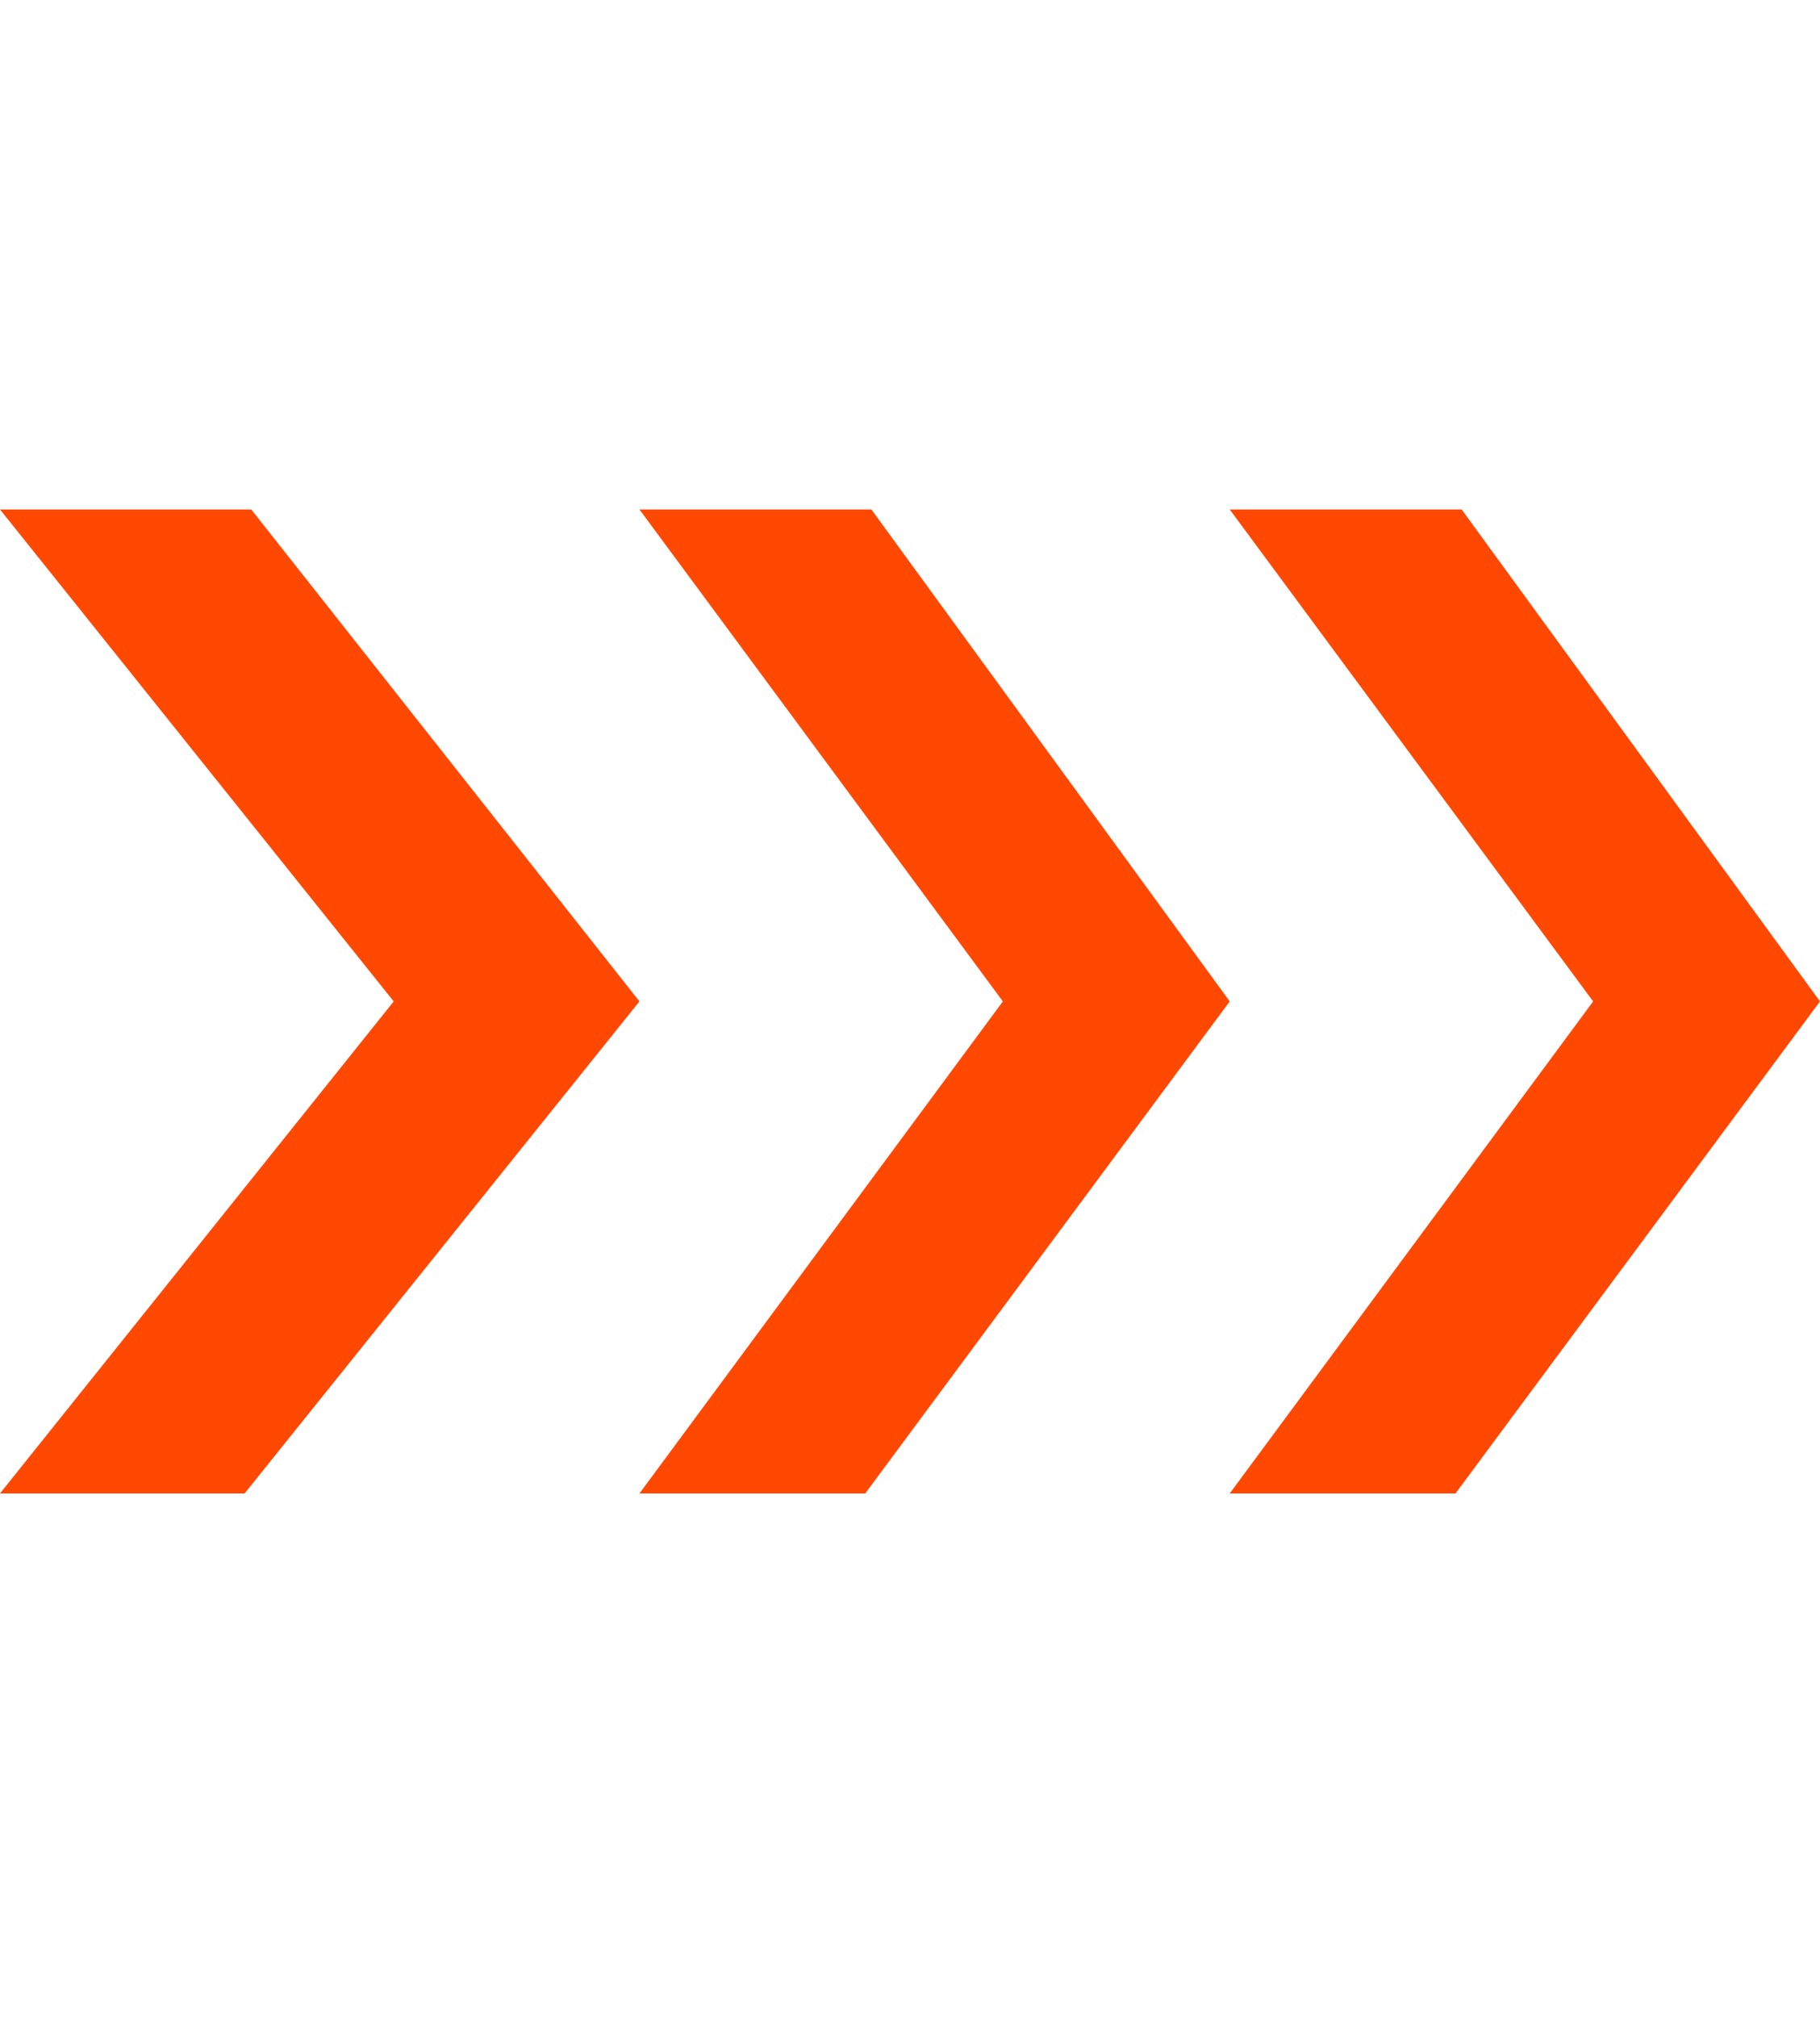
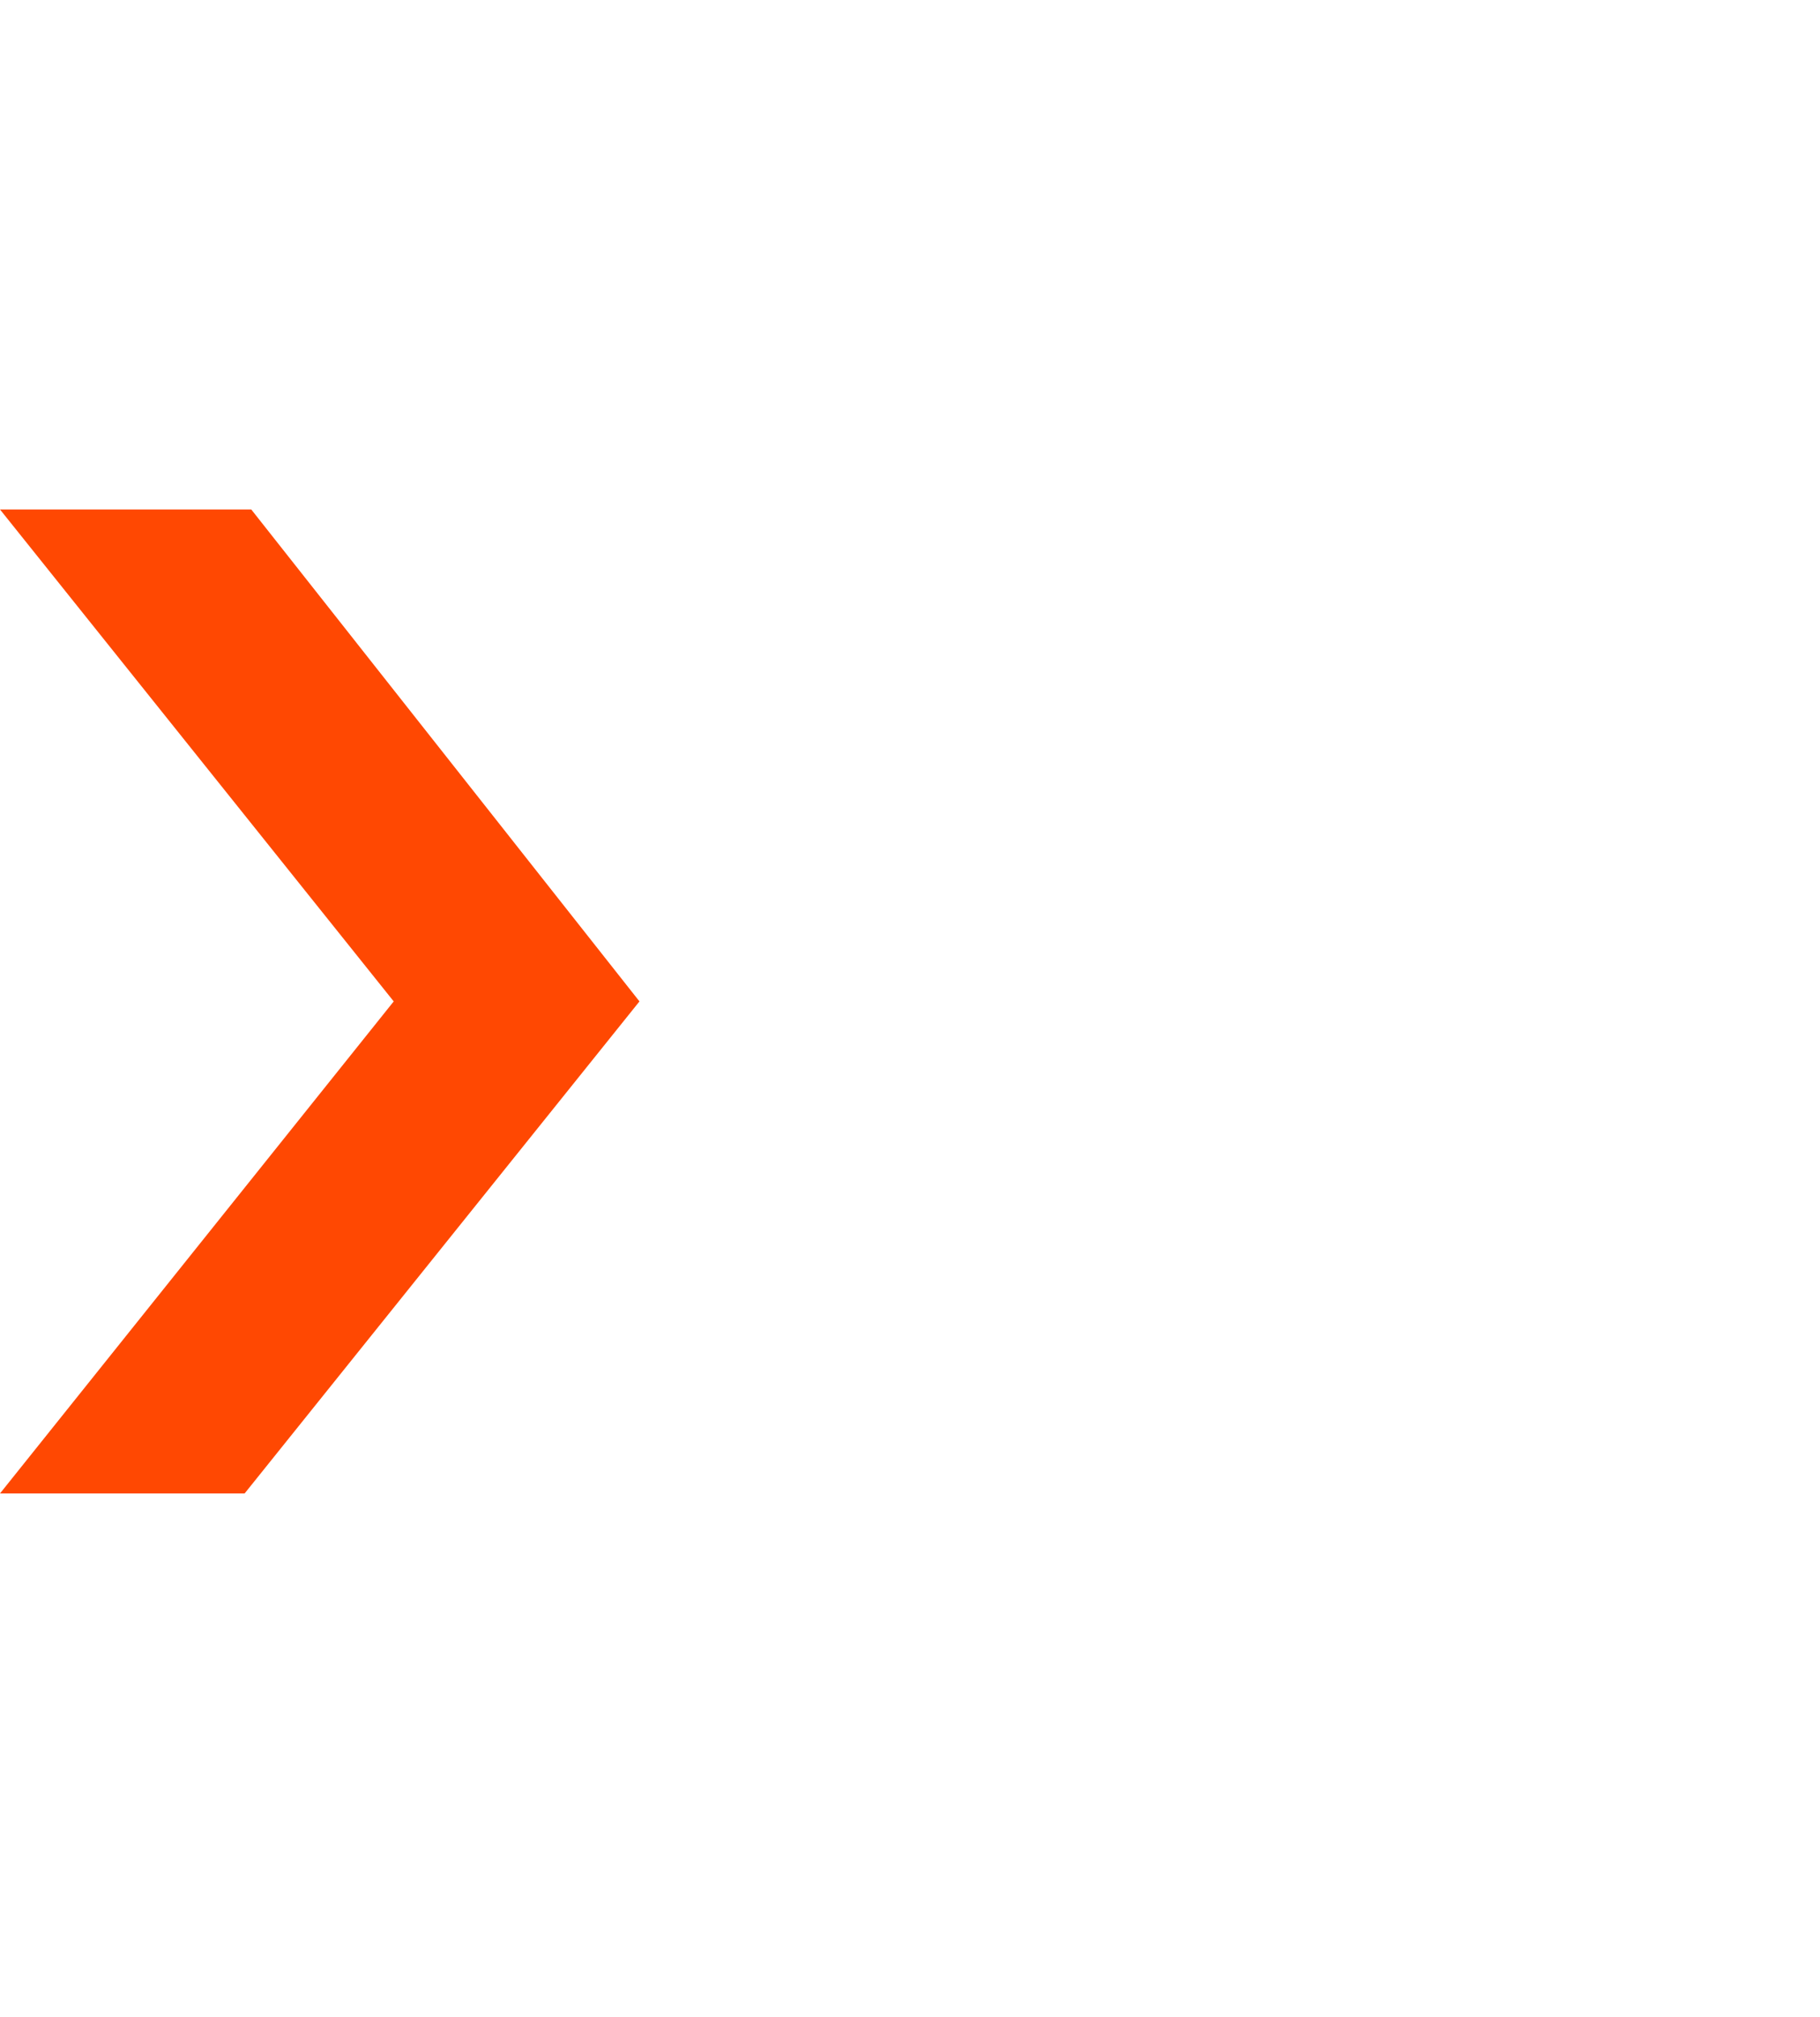
<svg xmlns="http://www.w3.org/2000/svg" width="37" height="41" viewBox="0 0 37 41" fill="none">
  <path fill-rule="evenodd" clip-rule="evenodd" d="M4.973 30.355H0L8.004 20.354L0 10.355H5.108L13 20.354L4.973 30.355Z" fill="#FF4802" />
-   <path fill-rule="evenodd" clip-rule="evenodd" d="M17.59 30.355H13L20.388 20.354L13 10.355H17.715L25 20.354L17.59 30.355Z" fill="#FF4802" />
-   <path fill-rule="evenodd" clip-rule="evenodd" d="M29.59 30.355H25L32.388 20.354L25 10.355H29.715L37 20.354L29.59 30.355Z" fill="#FF4802" />
</svg>